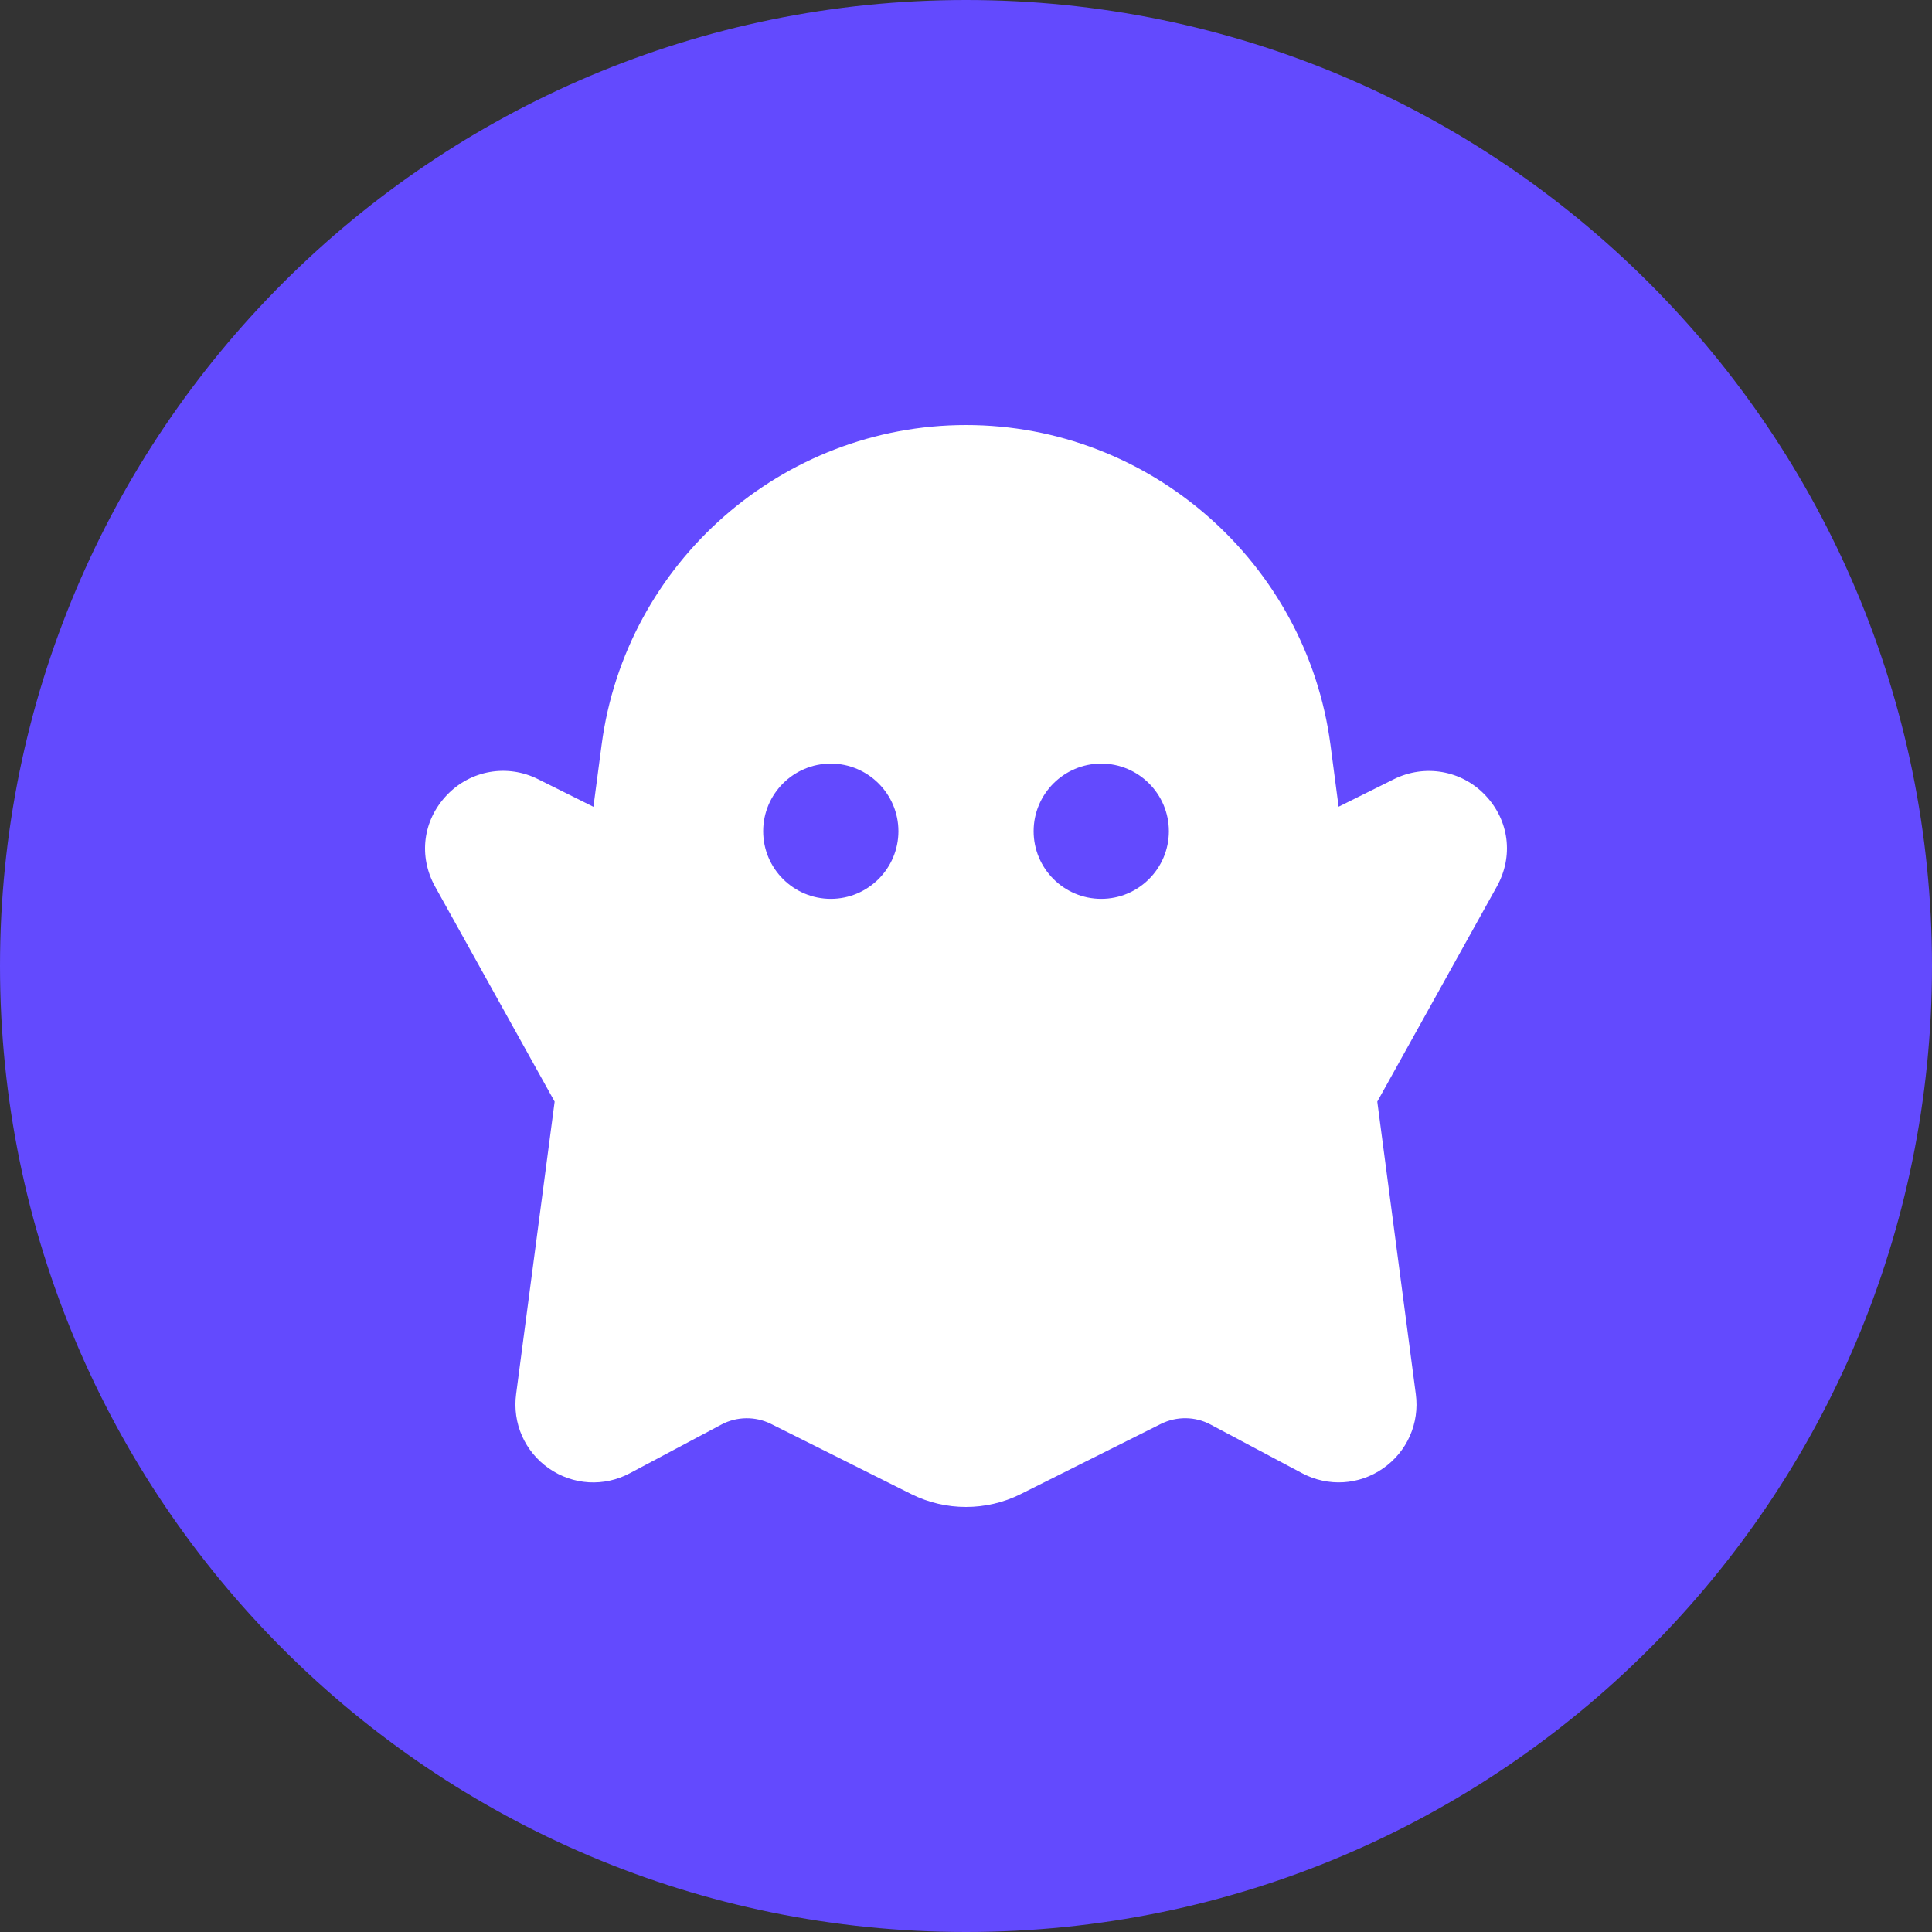
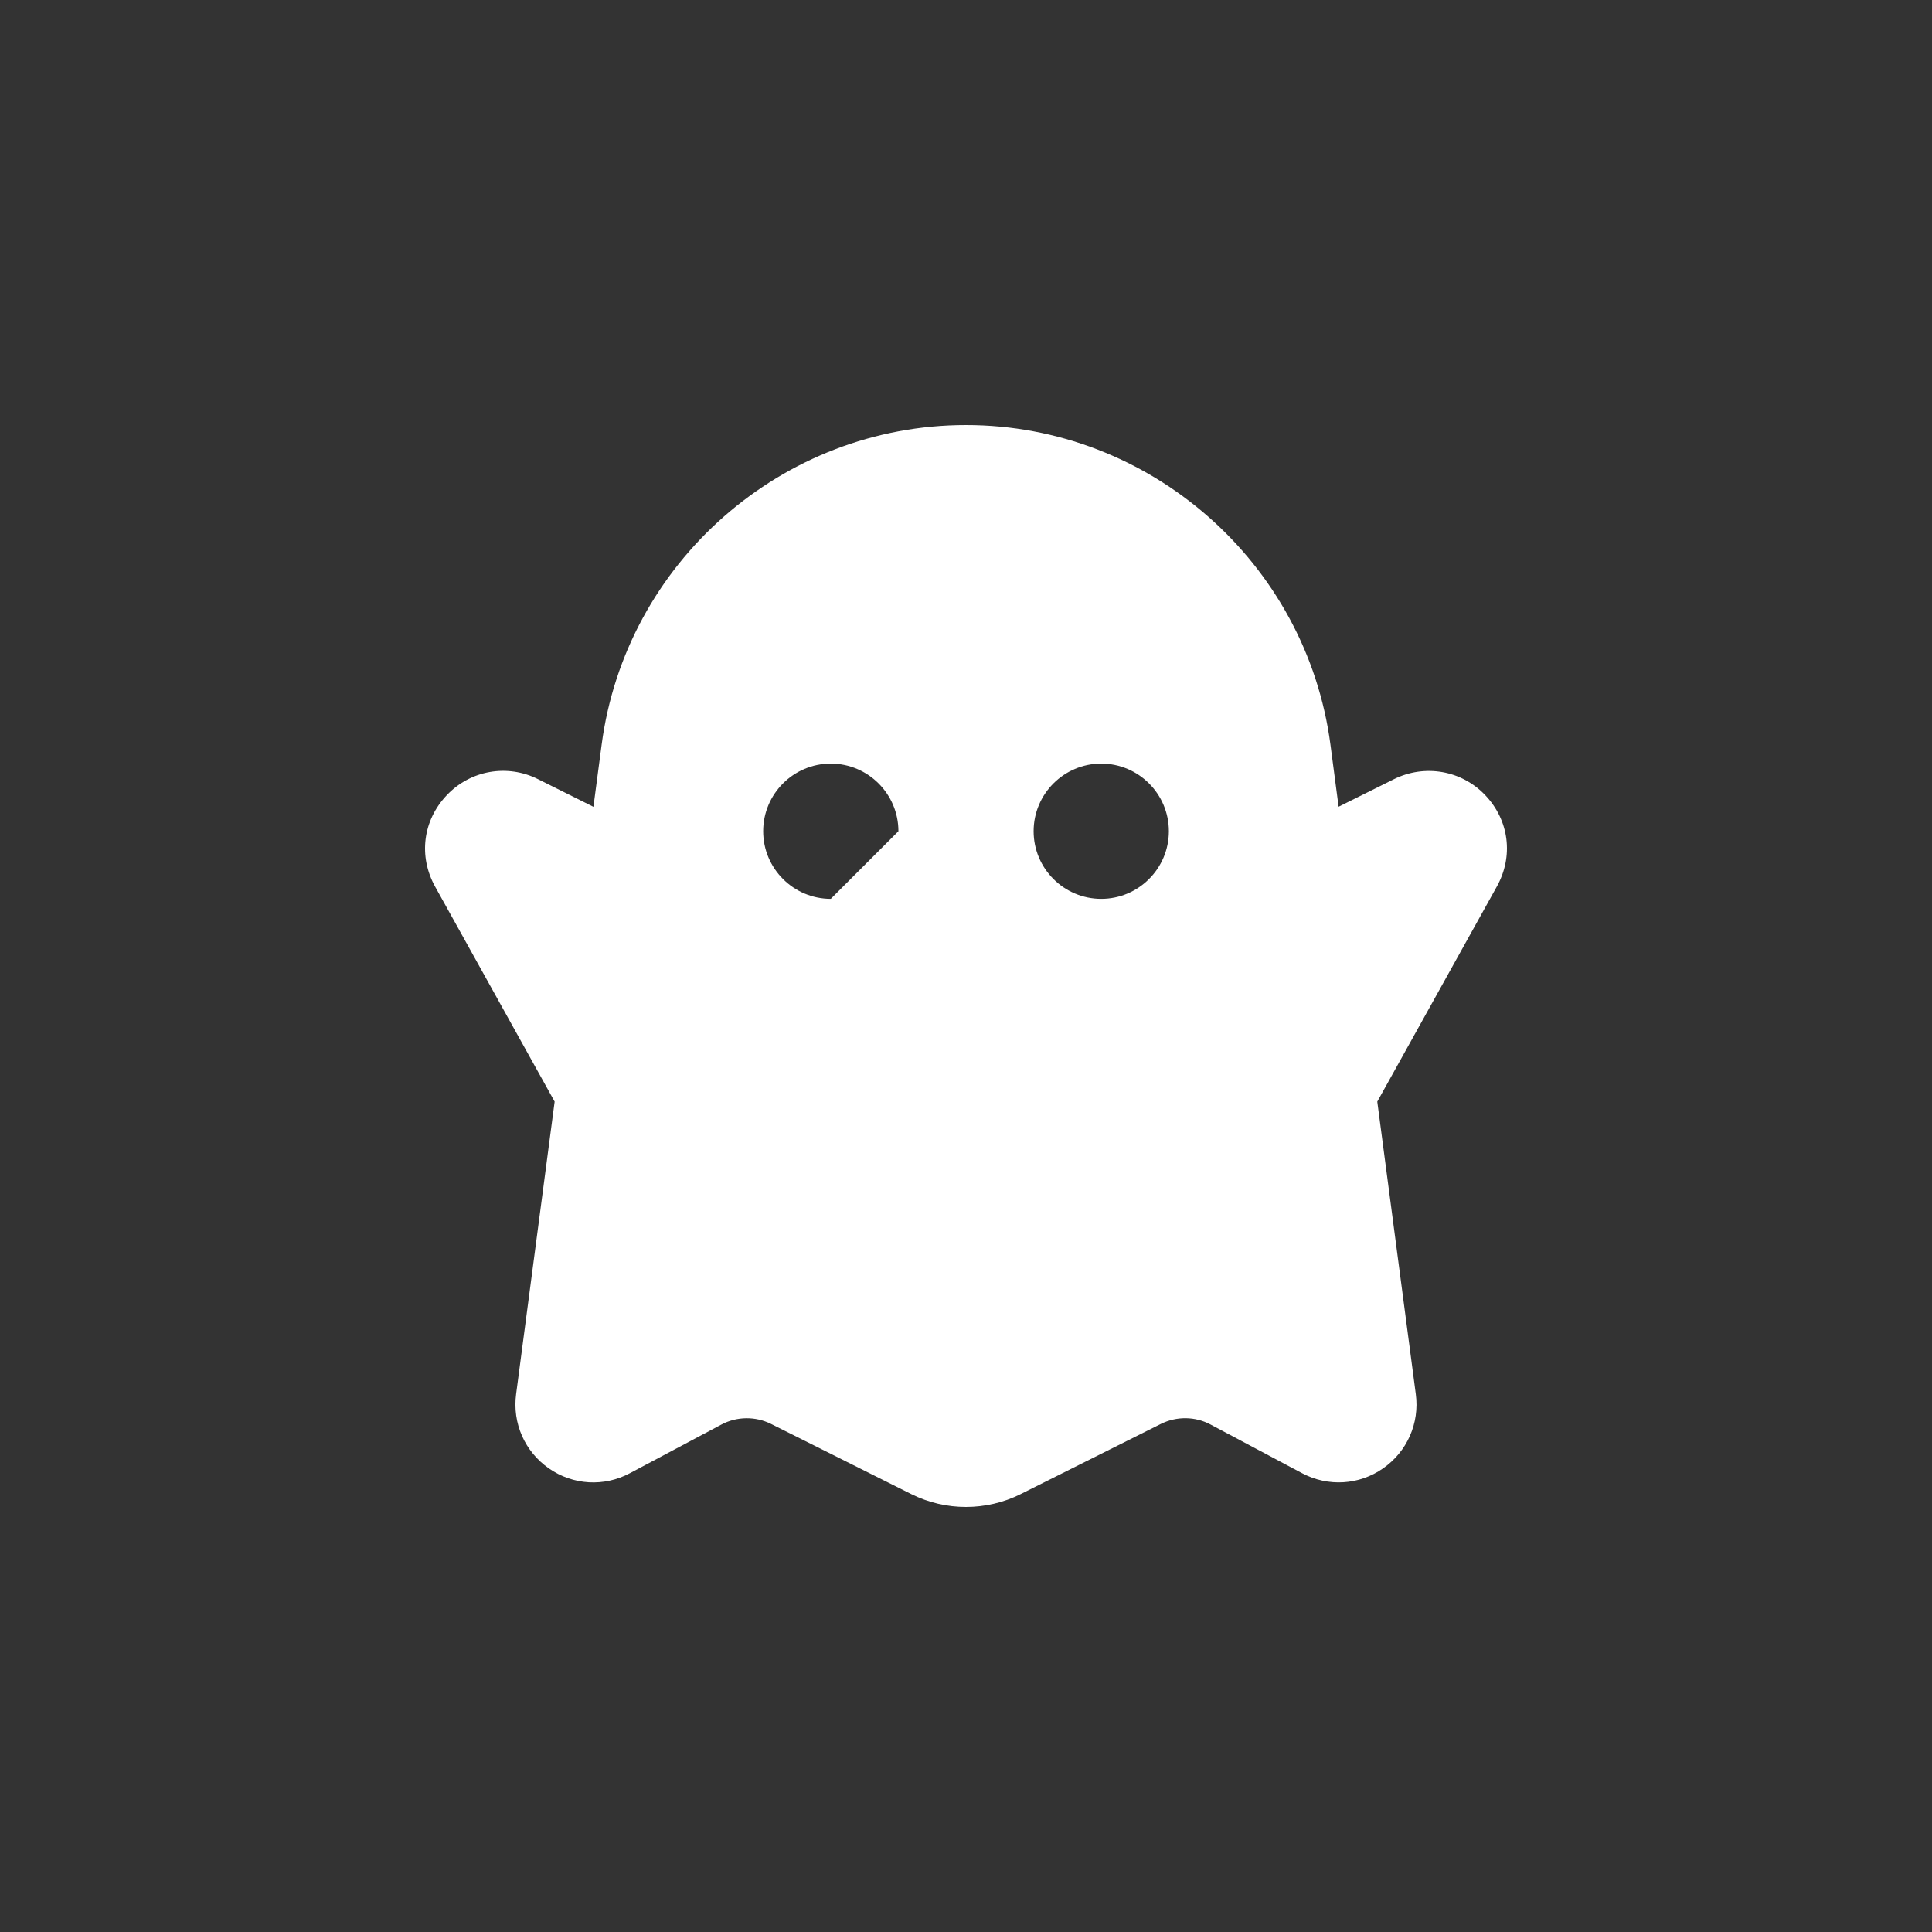
<svg xmlns="http://www.w3.org/2000/svg" width="50" height="50" viewBox="0 0 50 50" fill="none">
  <rect x="0" y="0" width="50" height="50" fill="#333333" stroke="none" />
-   <path d="M0 25C0 11.193 11.193 0 25 0C38.807 0 50 11.193 50 25C50 38.807 38.807 50 25 50C11.193 50 0 38.807 0 25Z" fill="#634AFE" />
-   <path fill-rule="evenodd" clip-rule="evenodd" d="M36.078 20.164C36.874 19.771 37.822 19.934 38.435 20.576C39.059 21.23 39.177 22.161 38.734 22.951L35.644 28.51L36.641 36.081C36.741 36.832 36.417 37.568 35.793 38.002C35.172 38.436 34.368 38.482 33.697 38.126L31.331 36.868C30.931 36.654 30.449 36.649 30.042 36.852L26.411 38.669C25.97 38.889 25.483 39 24.999 39C24.515 39 24.03 38.889 23.588 38.669L19.956 36.852C19.549 36.649 19.067 36.656 18.669 36.868L16.302 38.126C15.632 38.484 14.827 38.436 14.205 38.002C13.581 37.568 13.257 36.833 13.357 36.079L14.354 28.51L11.263 22.95C10.824 22.161 10.941 21.23 11.566 20.576C12.18 19.932 13.129 19.766 13.924 20.165L15.358 20.88L15.57 19.274C16.191 14.557 20.246 11 25 11C29.755 11 33.81 14.557 34.432 19.273L34.643 20.878L36.078 20.164ZM30.25 21.512C30.25 20.547 29.465 19.762 28.5 19.762C27.535 19.762 26.75 20.547 26.75 21.512C26.75 22.477 27.535 23.262 28.5 23.262C29.465 23.262 30.25 22.477 30.25 21.512ZM23.251 21.512C23.251 20.547 22.465 19.762 21.501 19.762C20.536 19.762 19.751 20.547 19.751 21.512C19.751 22.477 20.536 23.262 21.501 23.262C22.465 23.262 23.251 22.477 23.251 21.512Z" fill="white" />
+   <path fill-rule="evenodd" clip-rule="evenodd" d="M36.078 20.164C36.874 19.771 37.822 19.934 38.435 20.576C39.059 21.23 39.177 22.161 38.734 22.951L35.644 28.51L36.641 36.081C36.741 36.832 36.417 37.568 35.793 38.002C35.172 38.436 34.368 38.482 33.697 38.126L31.331 36.868C30.931 36.654 30.449 36.649 30.042 36.852L26.411 38.669C25.97 38.889 25.483 39 24.999 39C24.515 39 24.03 38.889 23.588 38.669L19.956 36.852C19.549 36.649 19.067 36.656 18.669 36.868L16.302 38.126C15.632 38.484 14.827 38.436 14.205 38.002C13.581 37.568 13.257 36.833 13.357 36.079L14.354 28.51L11.263 22.95C10.824 22.161 10.941 21.23 11.566 20.576C12.18 19.932 13.129 19.766 13.924 20.165L15.358 20.88L15.57 19.274C16.191 14.557 20.246 11 25 11C29.755 11 33.81 14.557 34.432 19.273L34.643 20.878L36.078 20.164ZM30.25 21.512C30.25 20.547 29.465 19.762 28.5 19.762C27.535 19.762 26.75 20.547 26.75 21.512C26.75 22.477 27.535 23.262 28.5 23.262C29.465 23.262 30.25 22.477 30.25 21.512ZM23.251 21.512C23.251 20.547 22.465 19.762 21.501 19.762C20.536 19.762 19.751 20.547 19.751 21.512C19.751 22.477 20.536 23.262 21.501 23.262Z" fill="white" />
</svg>